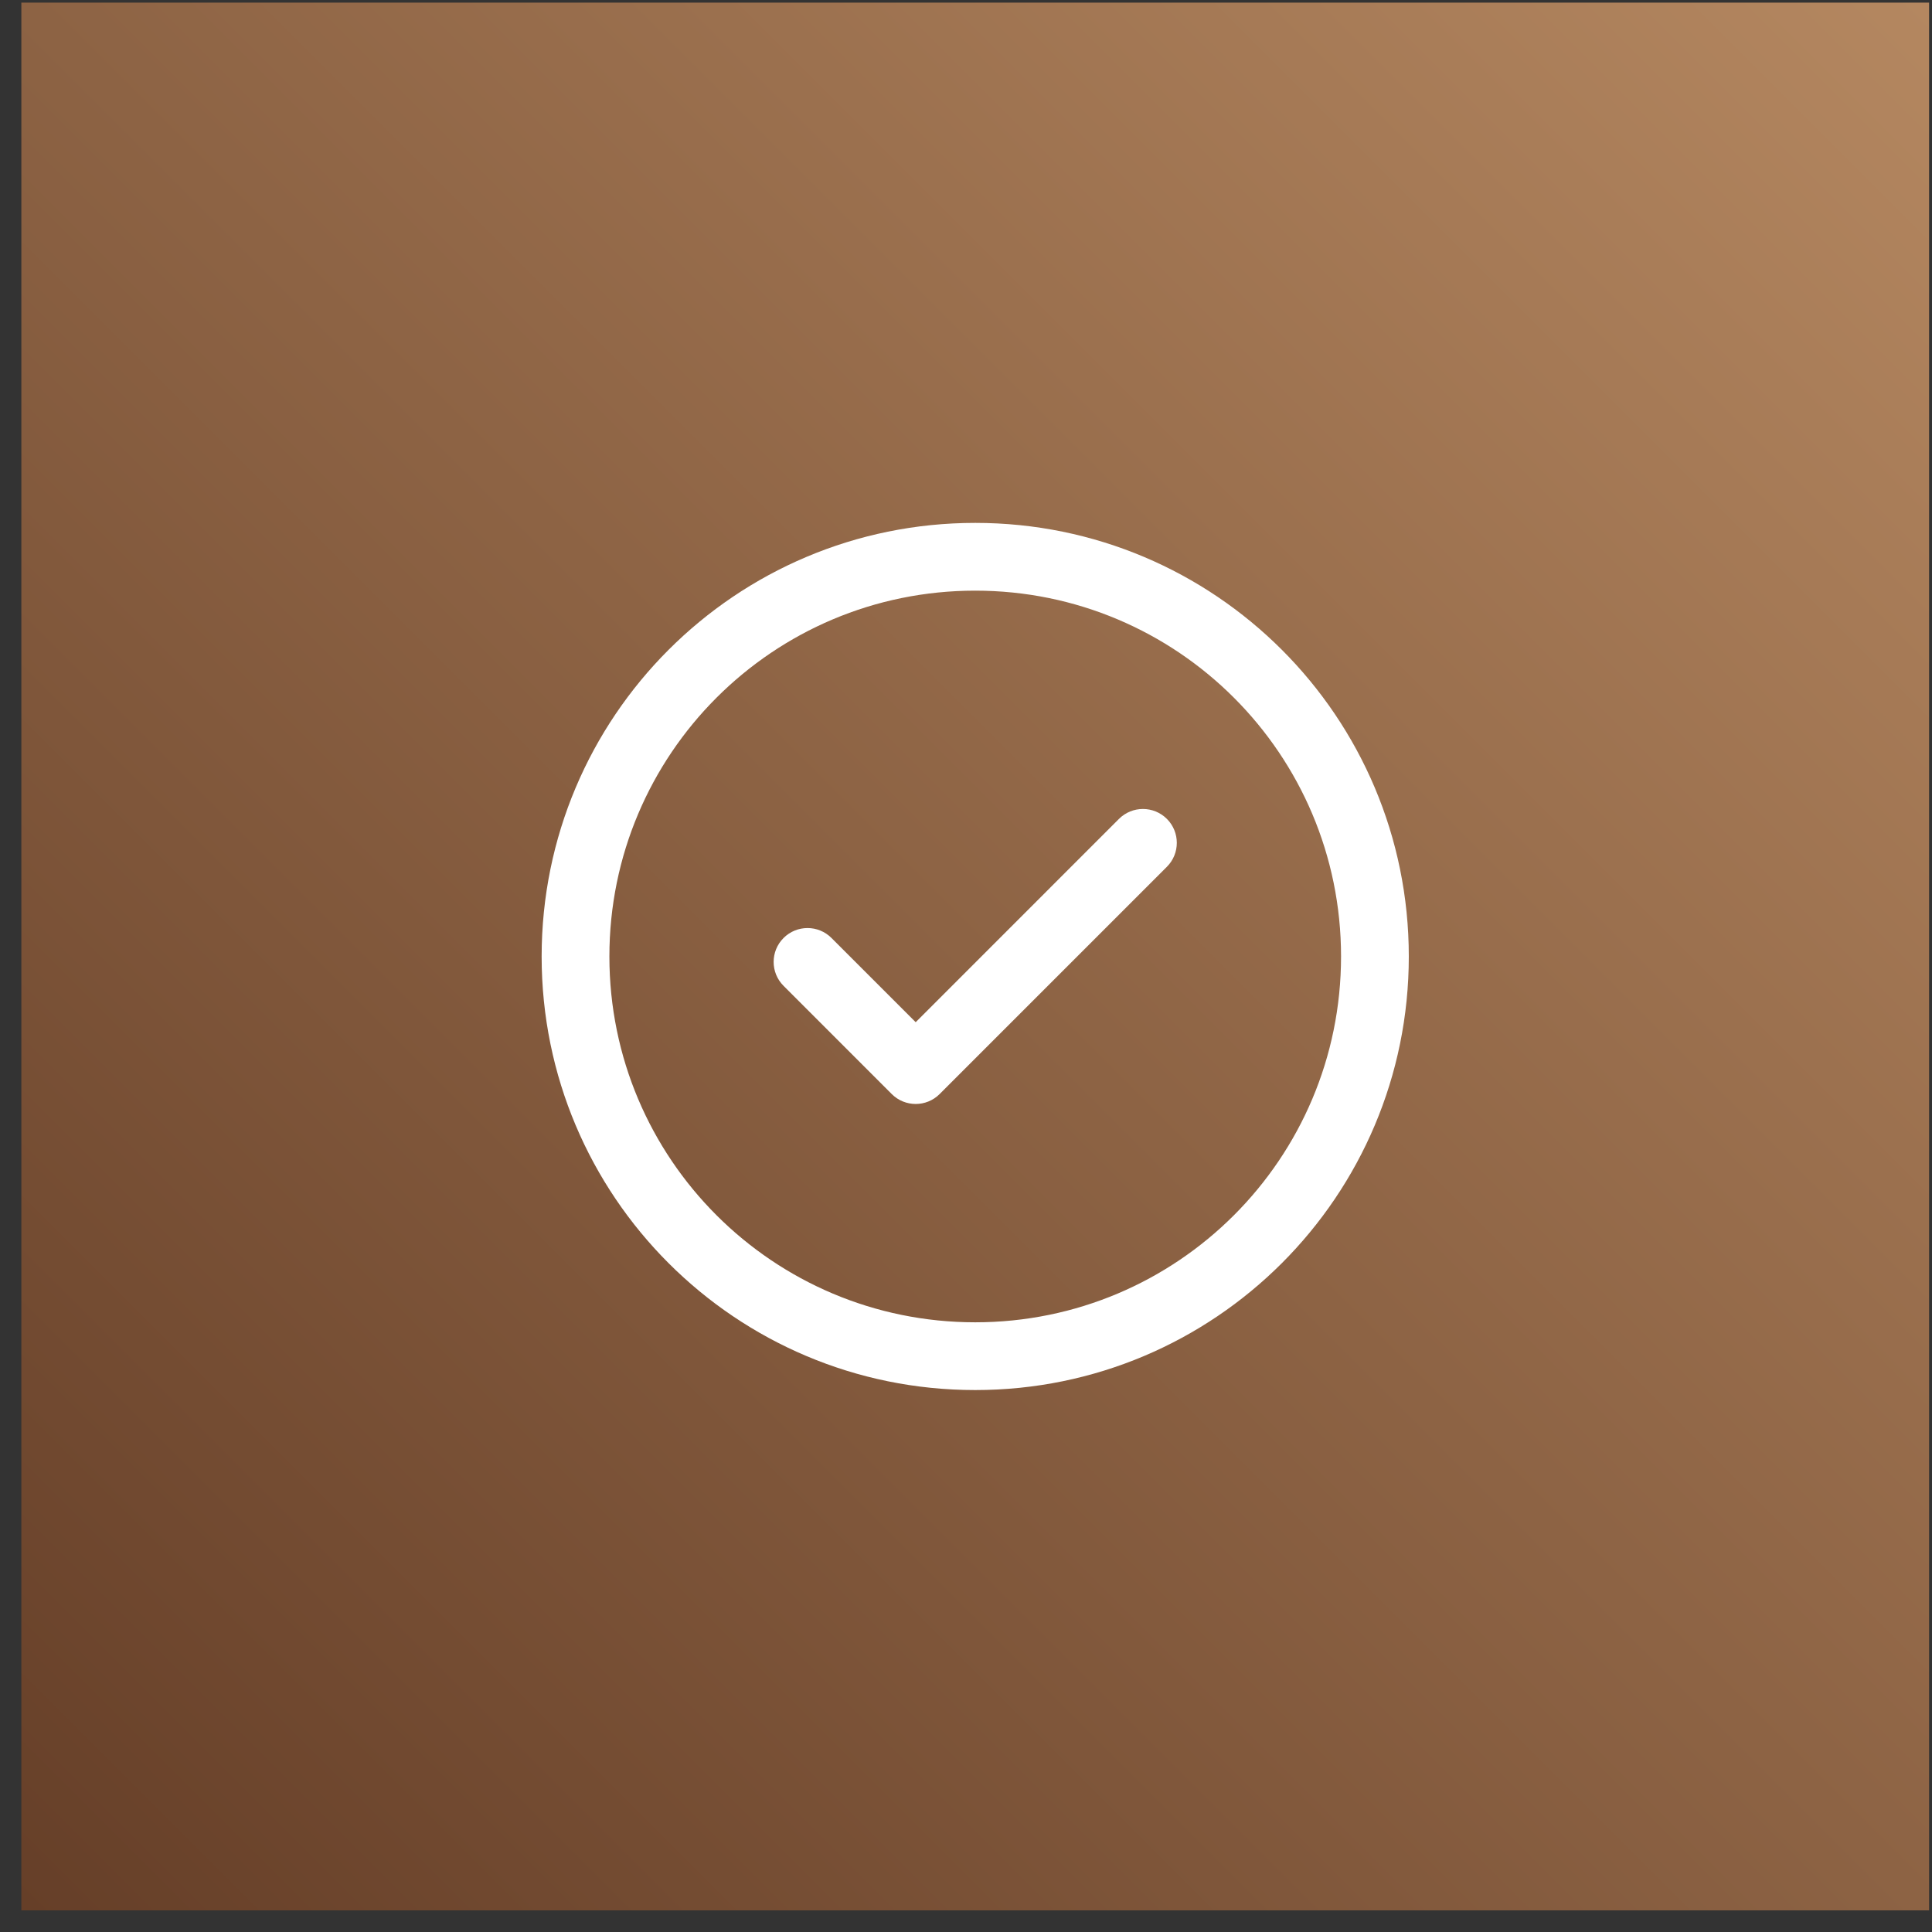
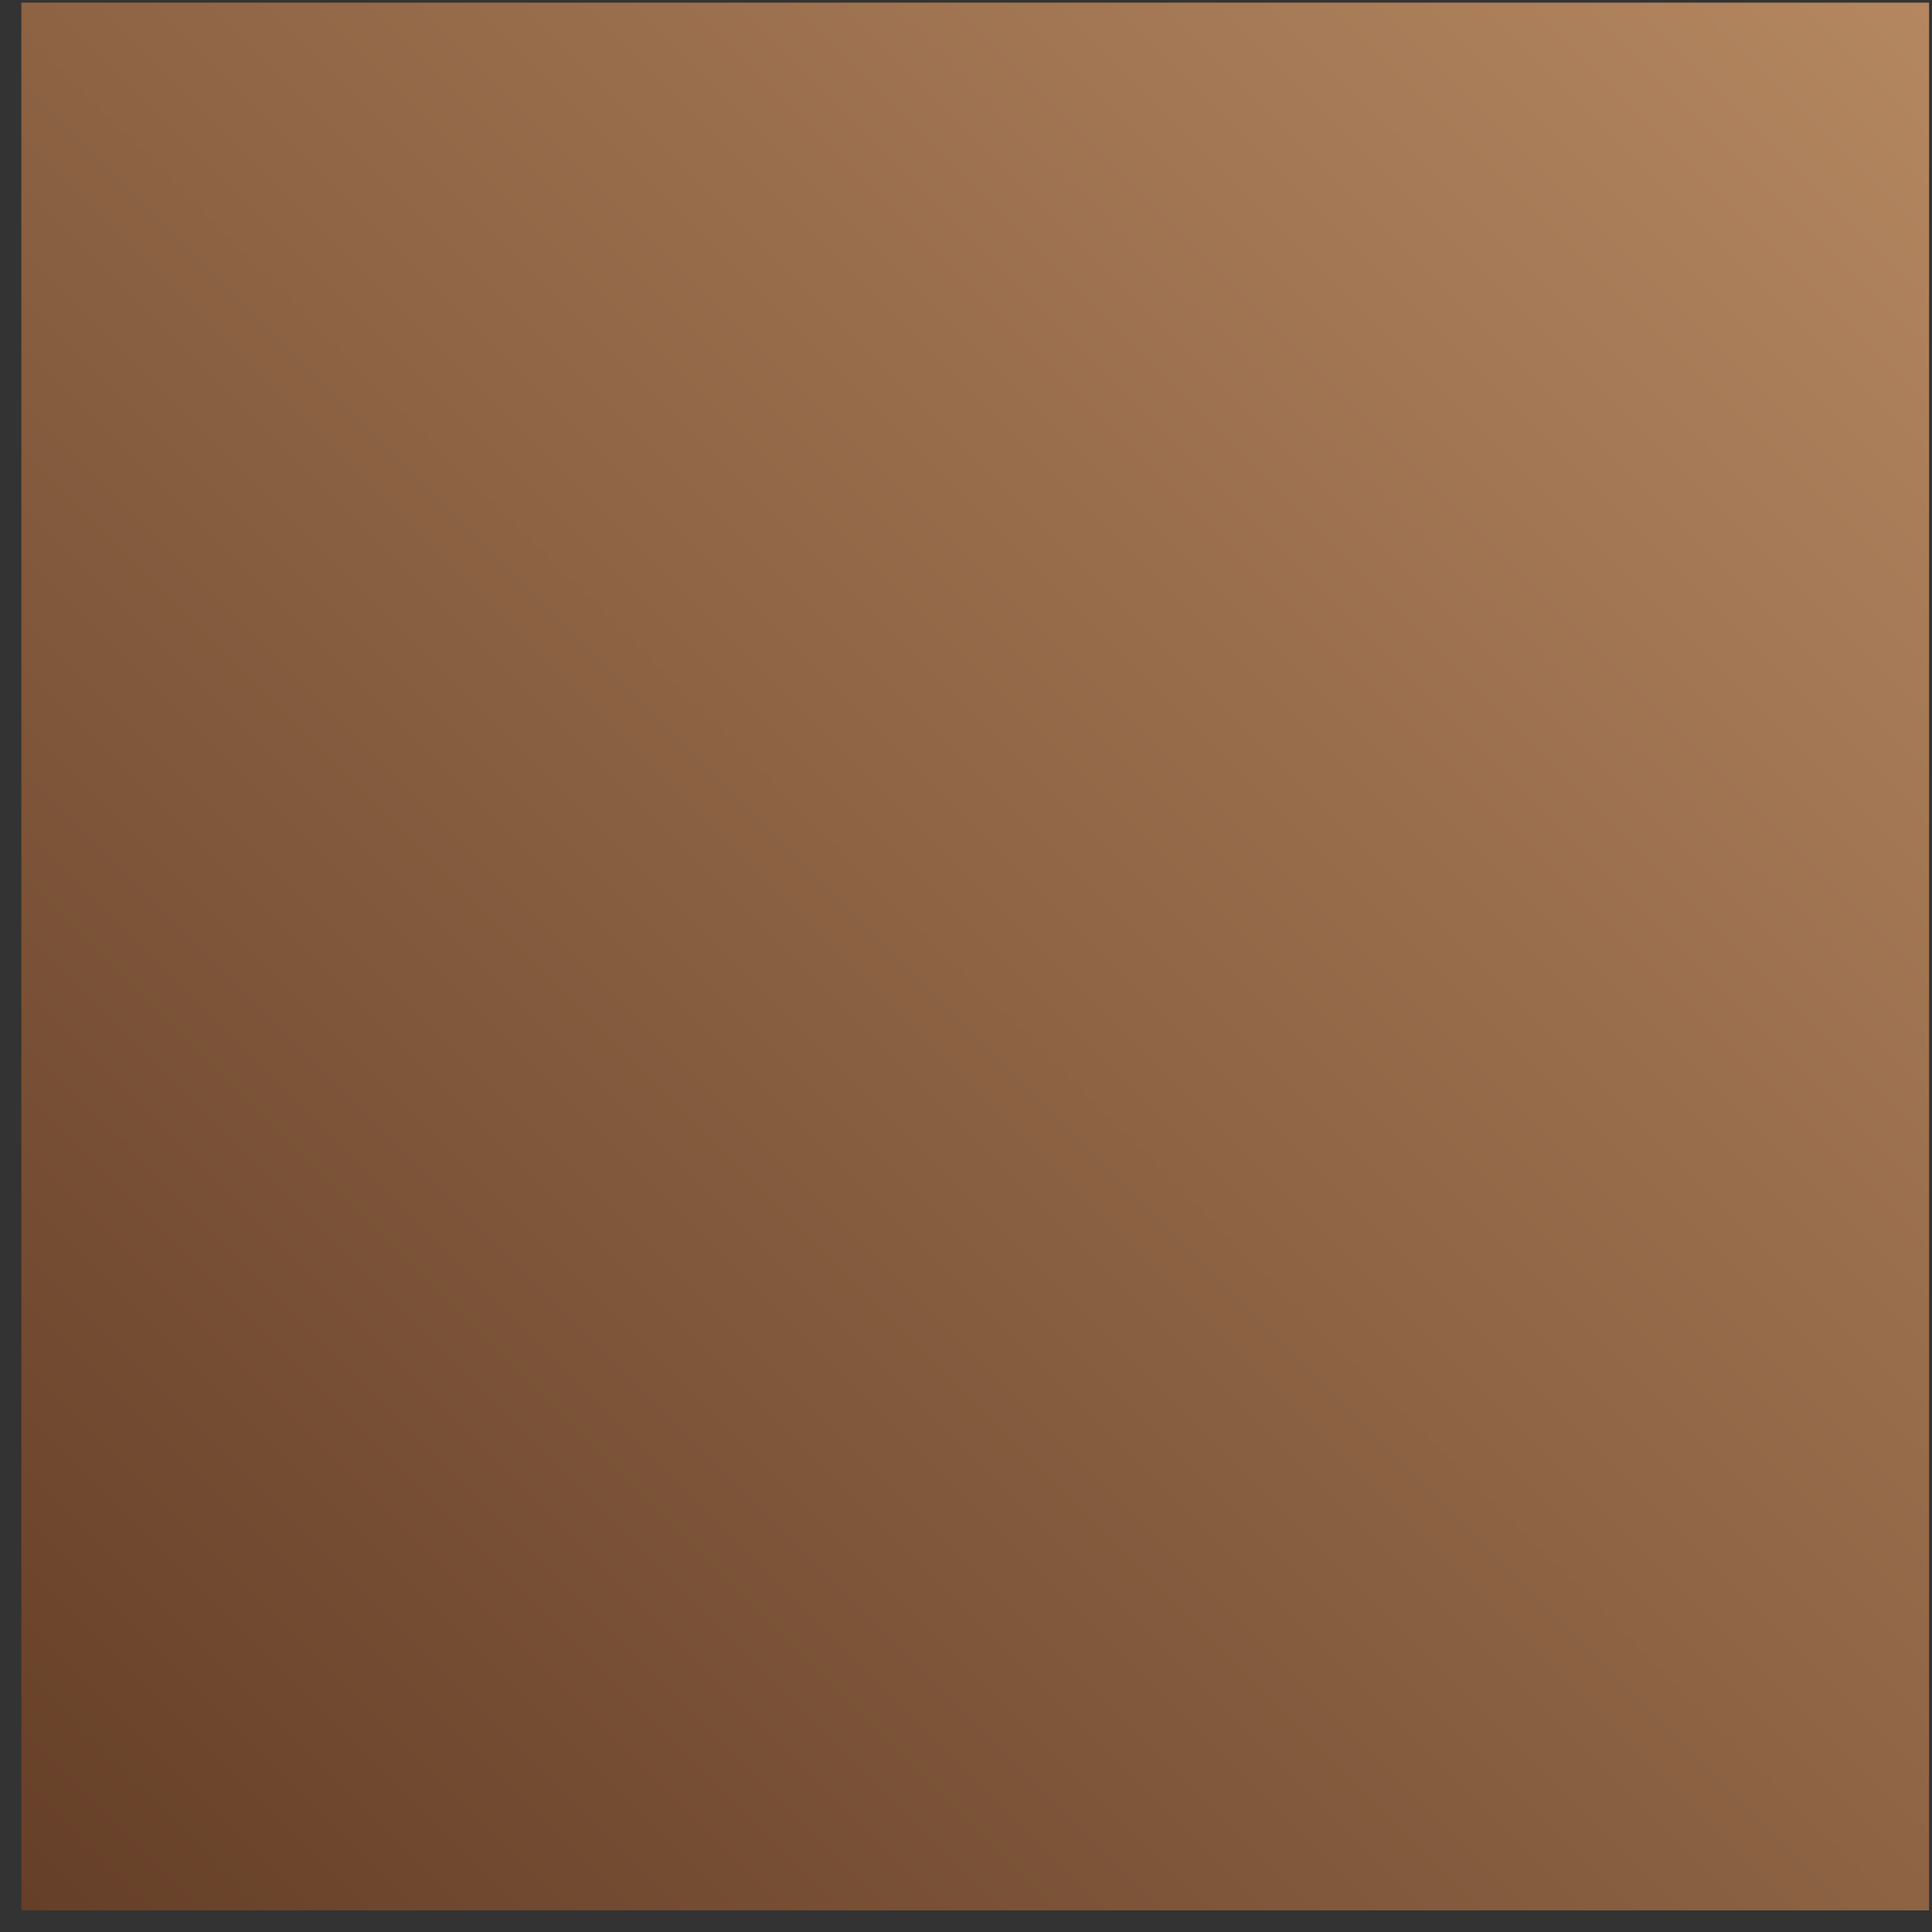
<svg xmlns="http://www.w3.org/2000/svg" width="57" height="57" viewBox="0 0 57 57" fill="none">
  <rect x="0" y="0" width="57" height="57" fill="#333333" stroke="none" />
  <g clip-path="url(#clip0_381_1481)">
-     <path d="M56.914 0.077H0.63V56.361H56.914V0.077Z" fill="url(#paint0_linear_381_1481)" />
+     <path d="M56.914 0.077H0.63V56.361H56.914V0.077" fill="url(#paint0_linear_381_1481)" />
    <g clip-path="url(#clip1_381_1481)">
      <path d="M34.427 24.16C34.817 24.55 34.817 25.183 34.427 25.573L27.722 32.278C27.332 32.668 26.7 32.668 26.309 32.278L23.118 29.086C22.727 28.696 22.727 28.063 23.118 27.673C23.508 27.283 24.141 27.283 24.531 27.673L27.016 30.158L33.013 24.16C33.404 23.77 34.036 23.77 34.427 24.16ZM41.564 28.219C41.564 35.29 35.842 41.011 28.772 41.011C21.701 41.011 15.98 35.289 15.98 28.219C15.98 21.148 21.703 15.427 28.772 15.427C35.843 15.427 41.564 21.149 41.564 28.219ZM39.565 28.219C39.565 22.253 34.737 17.426 28.772 17.426C22.806 17.426 17.979 22.254 17.979 28.219C17.979 34.185 22.807 39.012 28.772 39.012C34.738 39.012 39.565 34.184 39.565 28.219Z" fill="white" />
    </g>
  </g>
  <defs>
    <linearGradient id="paint0_linear_381_1481" x1="0.63" y1="56.361" x2="56.914" y2="0.077" gradientUnits="userSpaceOnUse">
      <stop stop-color="#663F28" />
      <stop offset="1" stop-color="#B48760" />
    </linearGradient>
    <clipPath id="clip0_381_1481">
      <rect width="56.284" height="56.284" fill="white" transform="translate(0.63 0.077)" />
    </clipPath>
    <clipPath id="clip1_381_1481">
-       <rect width="25.584" height="25.584" fill="white" transform="translate(15.98 15.427)" />
-     </clipPath>
+       </clipPath>
  </defs>
</svg>